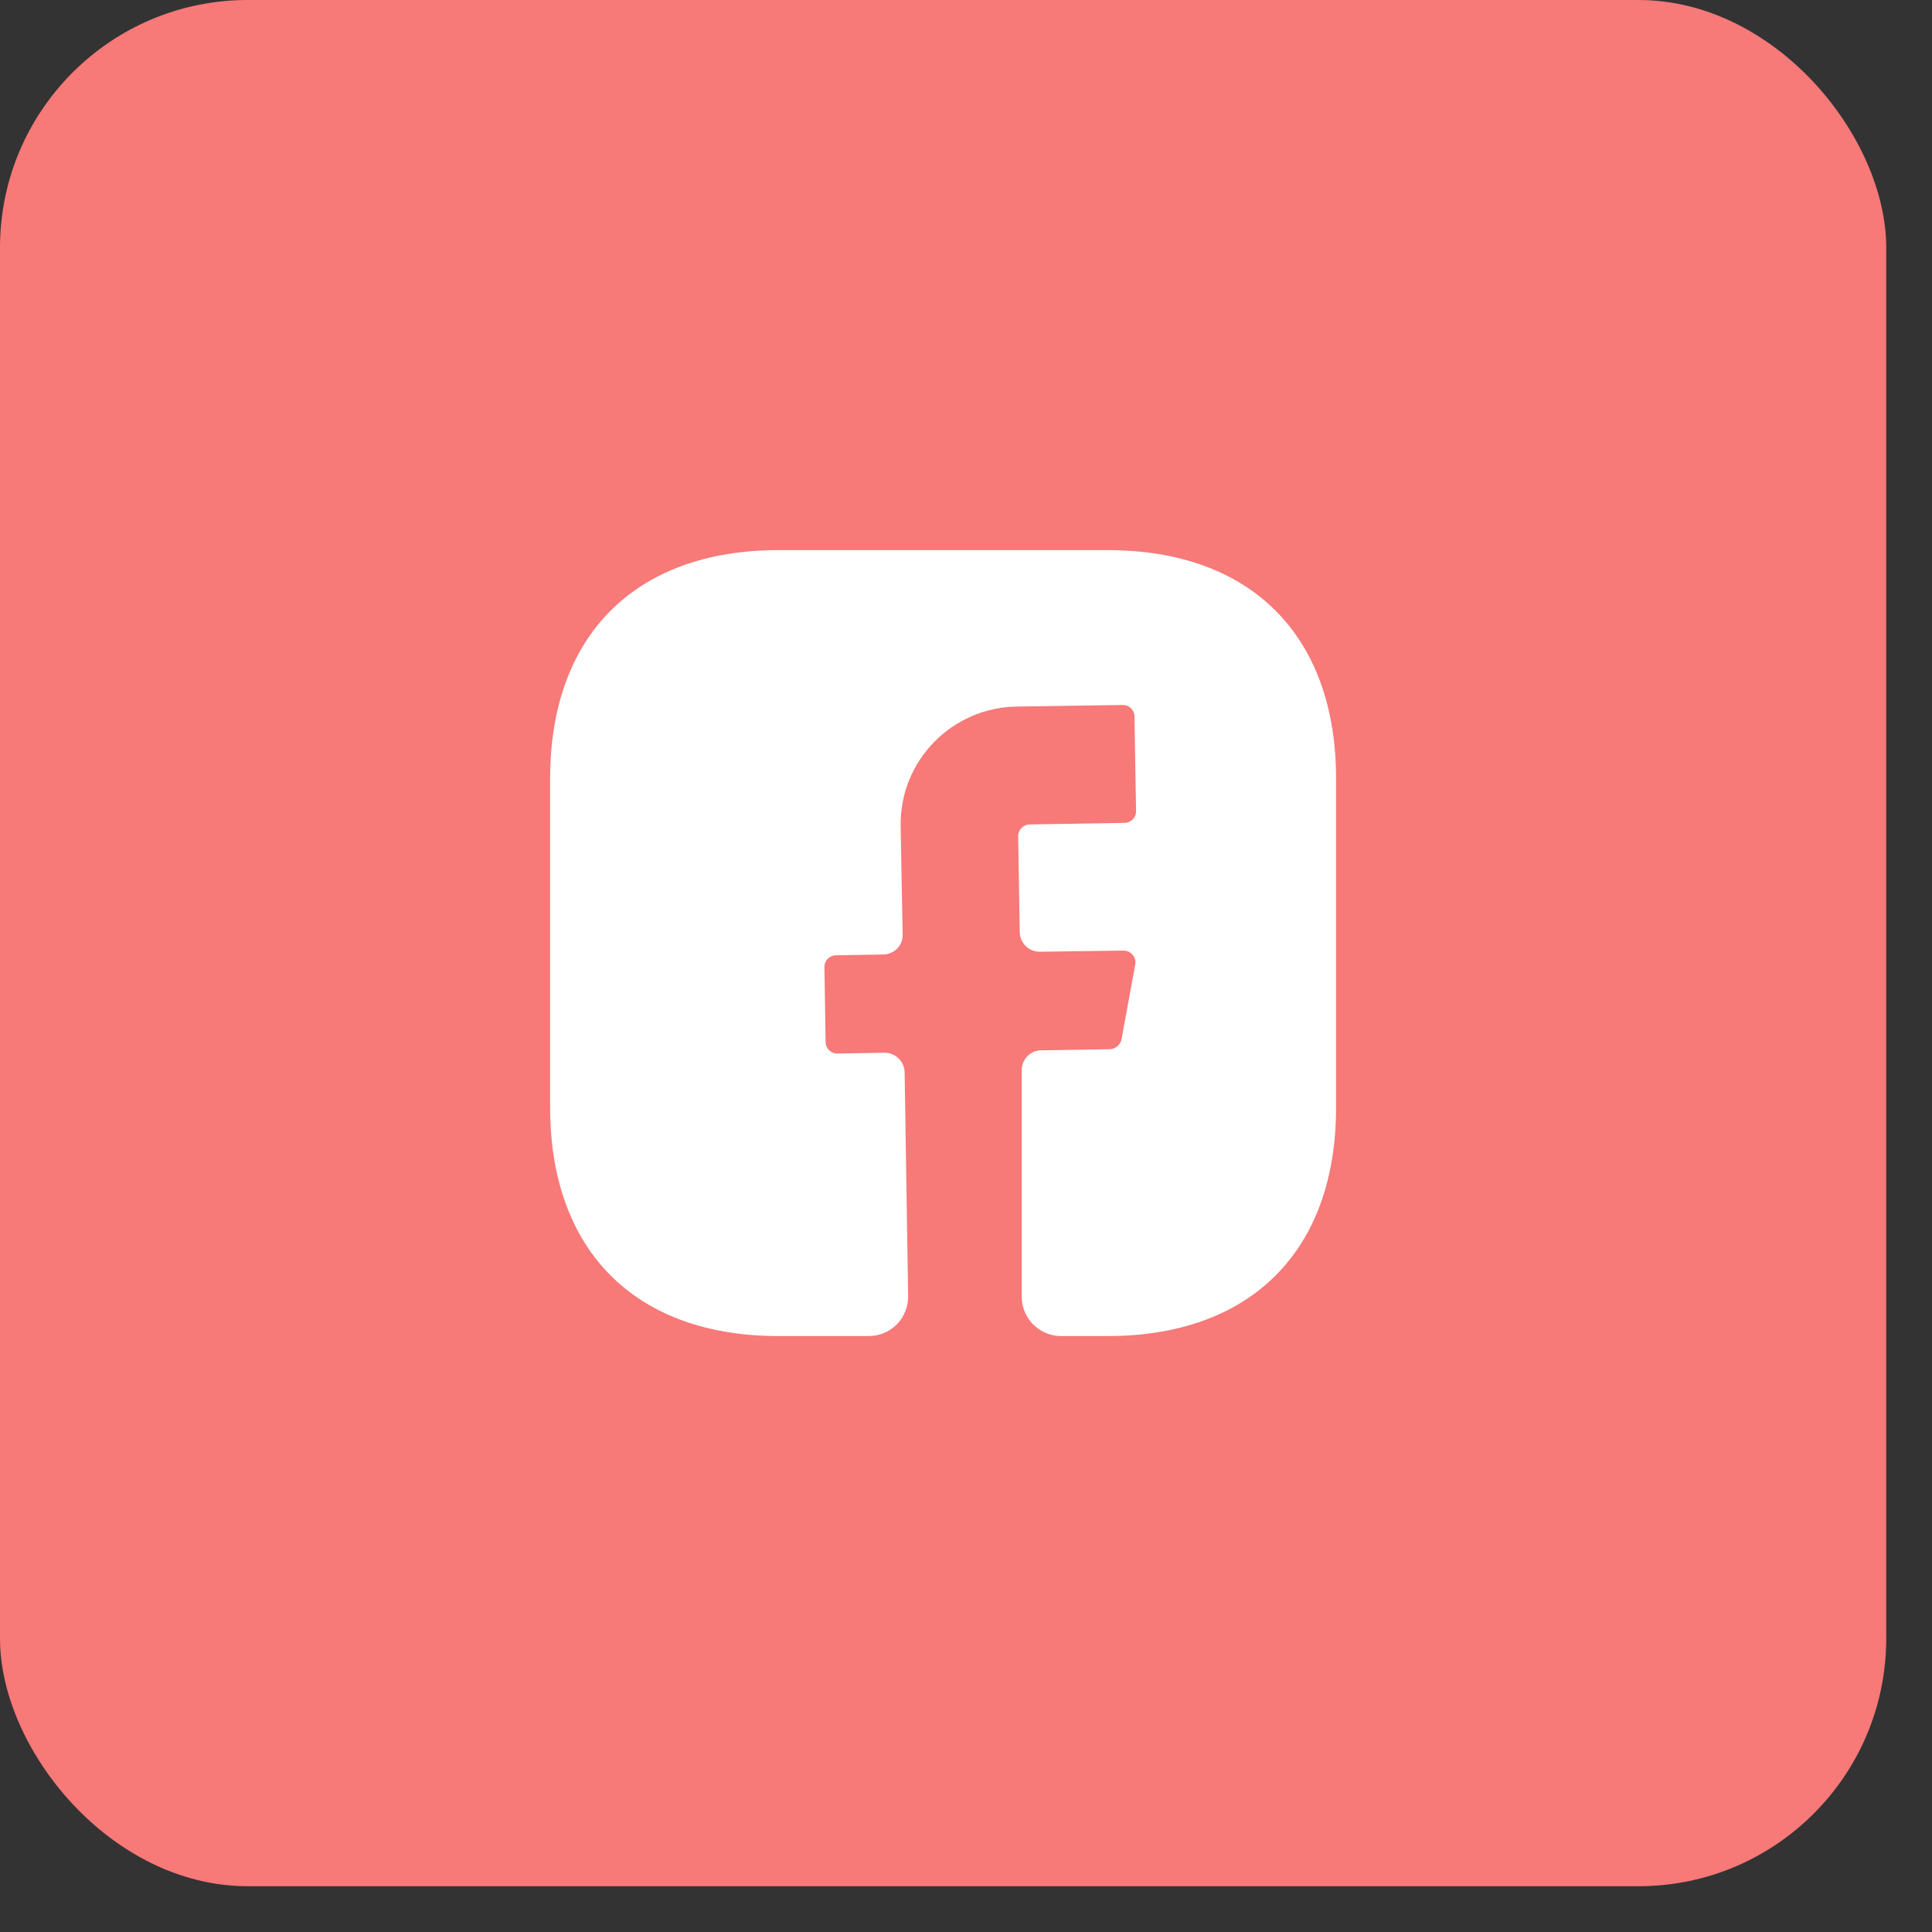
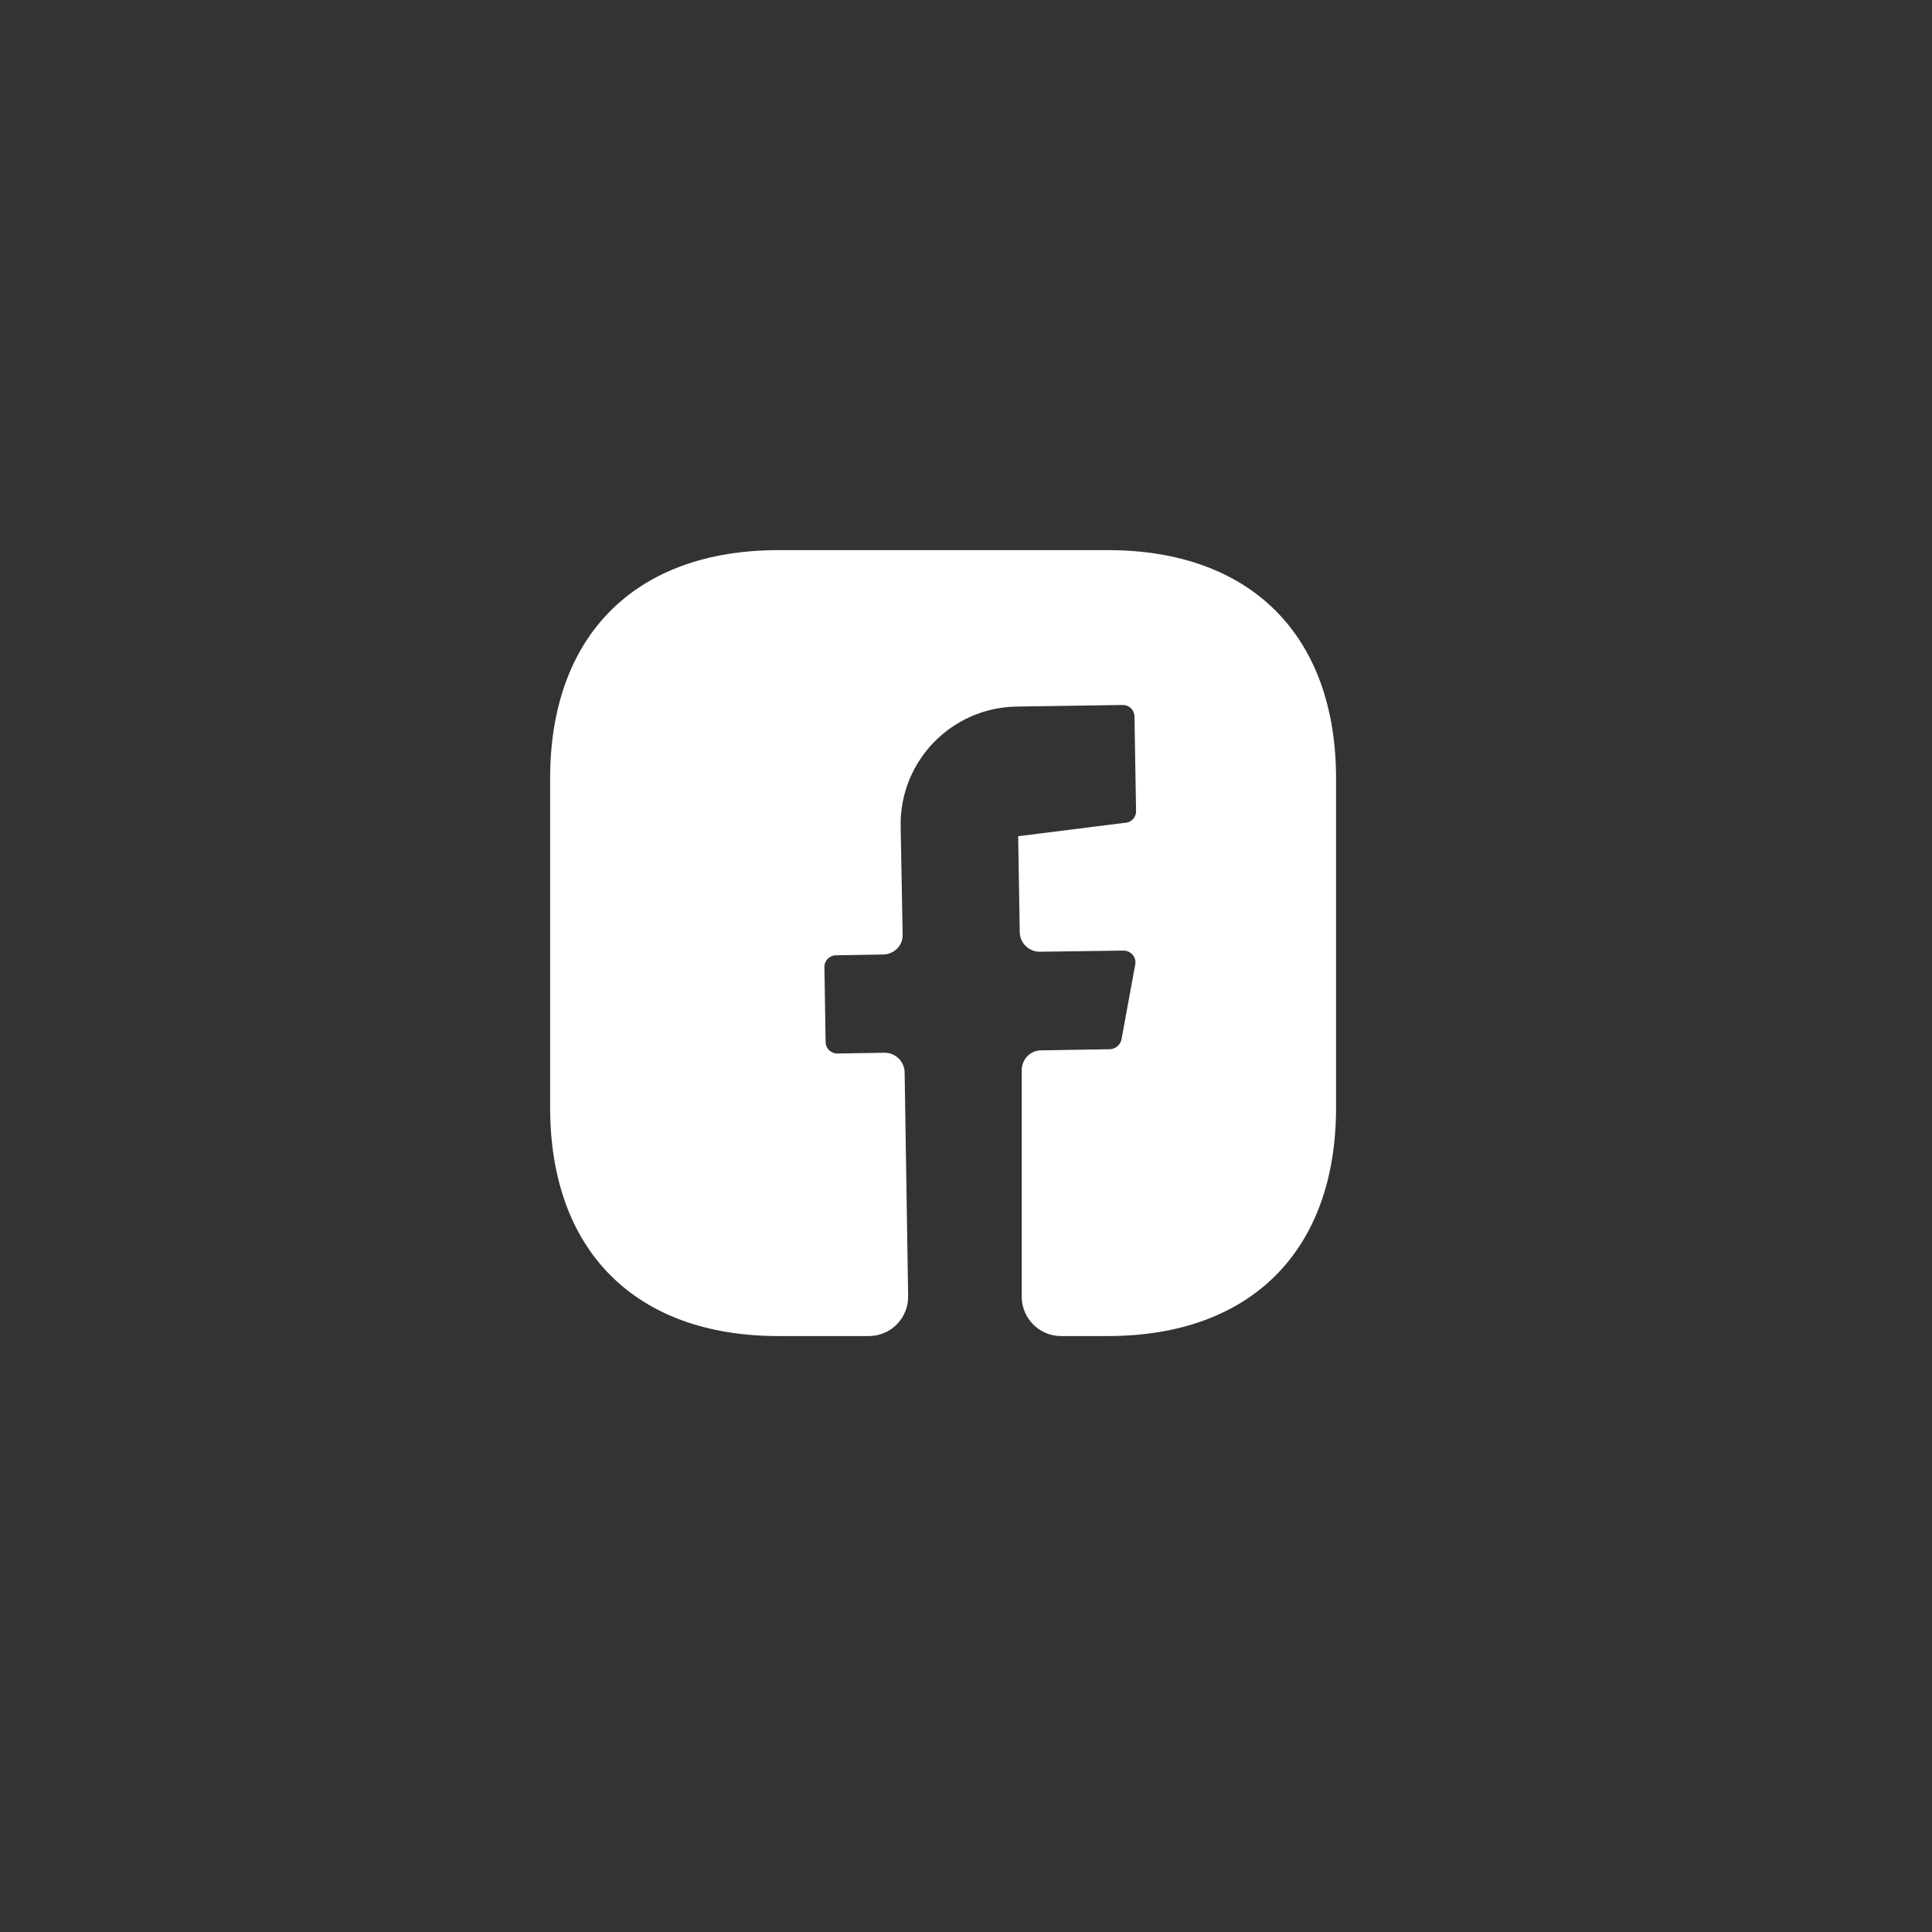
<svg xmlns="http://www.w3.org/2000/svg" width="39" height="39" viewBox="0 0 39 39" fill="none">
  <rect x="0" y="0" width="39" height="39" fill="#333333" stroke="none" />
-   <rect width="38.076" height="38.076" rx="5" fill="#F77978" />
-   <path d="M26.97 22.362C26.97 25.249 25.249 26.97 22.362 26.97H21.418C20.981 26.97 20.625 26.613 20.625 26.177V21.6C20.625 21.386 20.799 21.203 21.013 21.203L22.409 21.18C22.52 21.172 22.616 21.093 22.639 20.981L22.917 19.466C22.941 19.323 22.83 19.189 22.679 19.189L20.989 19.212C20.767 19.212 20.593 19.038 20.585 18.824L20.553 16.88C20.553 16.753 20.656 16.642 20.791 16.642L22.695 16.611C22.83 16.611 22.933 16.508 22.933 16.373L22.901 14.469C22.901 14.334 22.798 14.231 22.663 14.231L20.521 14.263C19.204 14.286 18.157 15.365 18.181 16.682L18.221 18.863C18.229 19.086 18.054 19.26 17.832 19.268L16.88 19.284C16.745 19.284 16.642 19.387 16.642 19.522L16.666 21.029C16.666 21.164 16.769 21.267 16.904 21.267L17.856 21.251C18.078 21.251 18.253 21.426 18.261 21.64L18.332 26.161C18.34 26.606 17.983 26.97 17.539 26.97H15.714C12.827 26.97 11.105 25.249 11.105 22.354V15.714C11.105 12.827 12.827 11.105 15.714 11.105H22.362C25.249 11.105 26.97 12.827 26.97 15.714V22.362Z" fill="white" />
+   <path d="M26.97 22.362C26.97 25.249 25.249 26.97 22.362 26.97H21.418C20.981 26.97 20.625 26.613 20.625 26.177V21.6C20.625 21.386 20.799 21.203 21.013 21.203L22.409 21.18C22.52 21.172 22.616 21.093 22.639 20.981L22.917 19.466C22.941 19.323 22.83 19.189 22.679 19.189L20.989 19.212C20.767 19.212 20.593 19.038 20.585 18.824L20.553 16.88L22.695 16.611C22.83 16.611 22.933 16.508 22.933 16.373L22.901 14.469C22.901 14.334 22.798 14.231 22.663 14.231L20.521 14.263C19.204 14.286 18.157 15.365 18.181 16.682L18.221 18.863C18.229 19.086 18.054 19.26 17.832 19.268L16.88 19.284C16.745 19.284 16.642 19.387 16.642 19.522L16.666 21.029C16.666 21.164 16.769 21.267 16.904 21.267L17.856 21.251C18.078 21.251 18.253 21.426 18.261 21.64L18.332 26.161C18.34 26.606 17.983 26.97 17.539 26.97H15.714C12.827 26.97 11.105 25.249 11.105 22.354V15.714C11.105 12.827 12.827 11.105 15.714 11.105H22.362C25.249 11.105 26.97 12.827 26.97 15.714V22.362Z" fill="white" />
</svg>